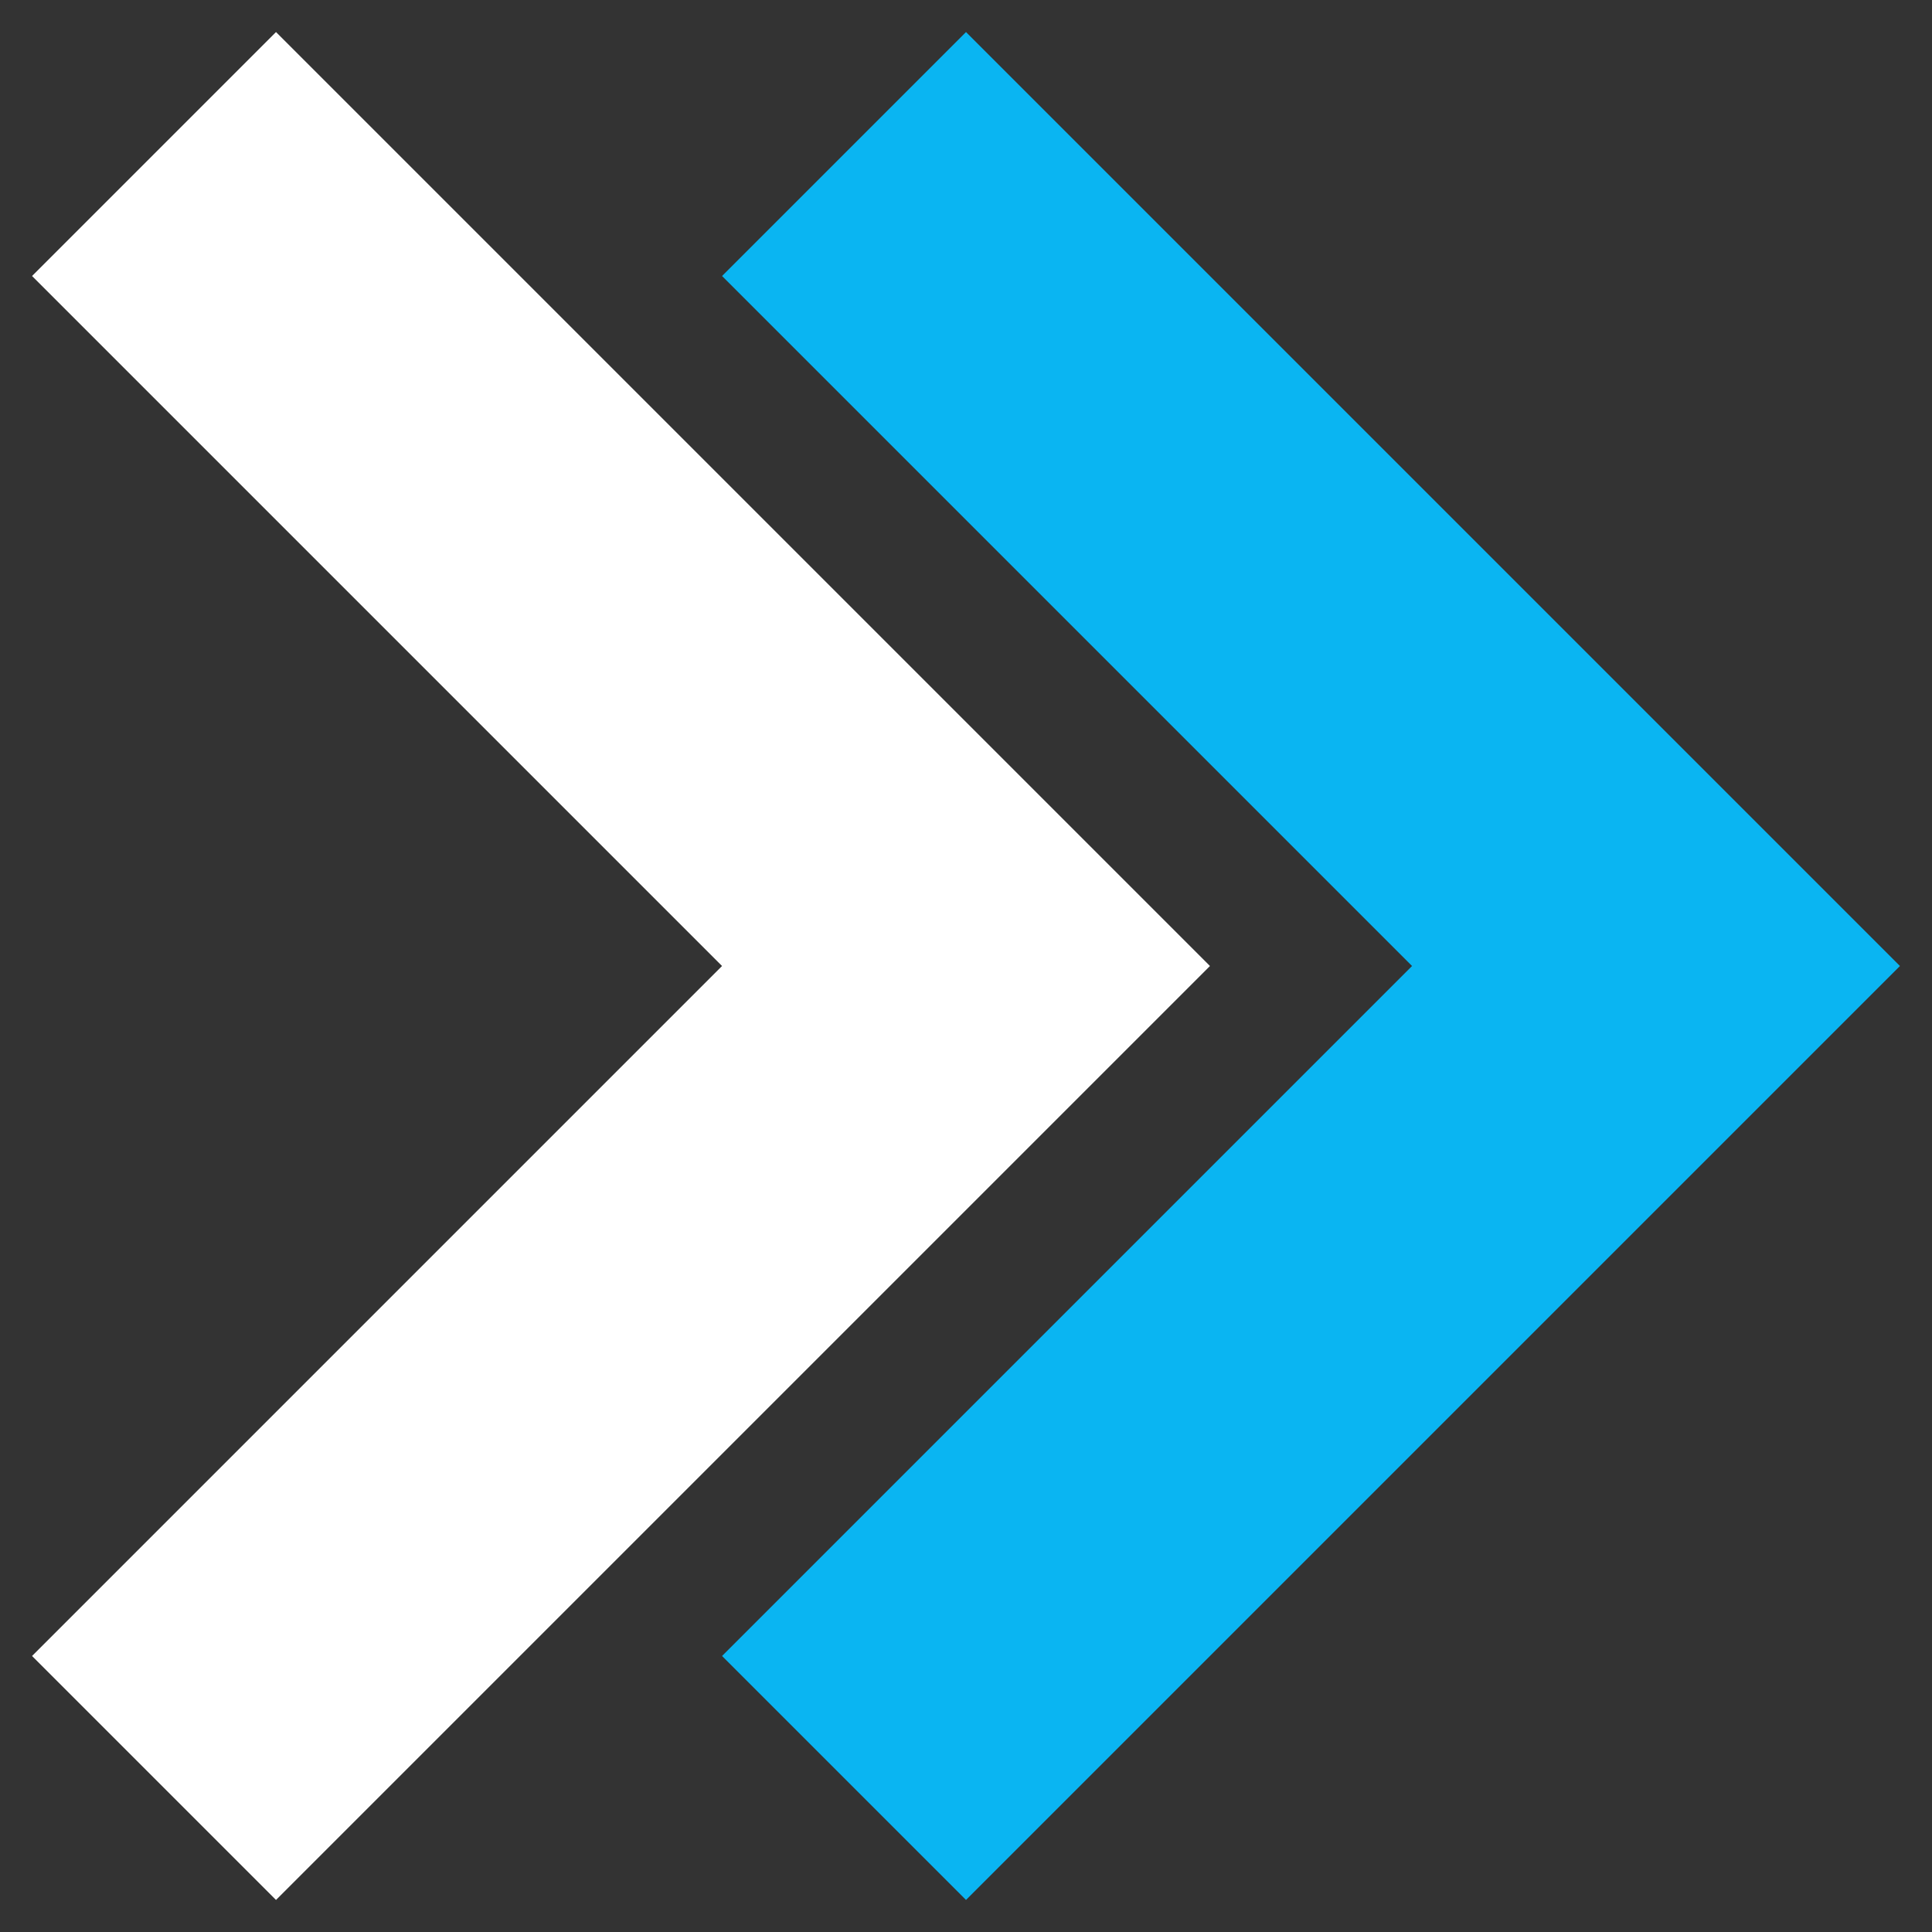
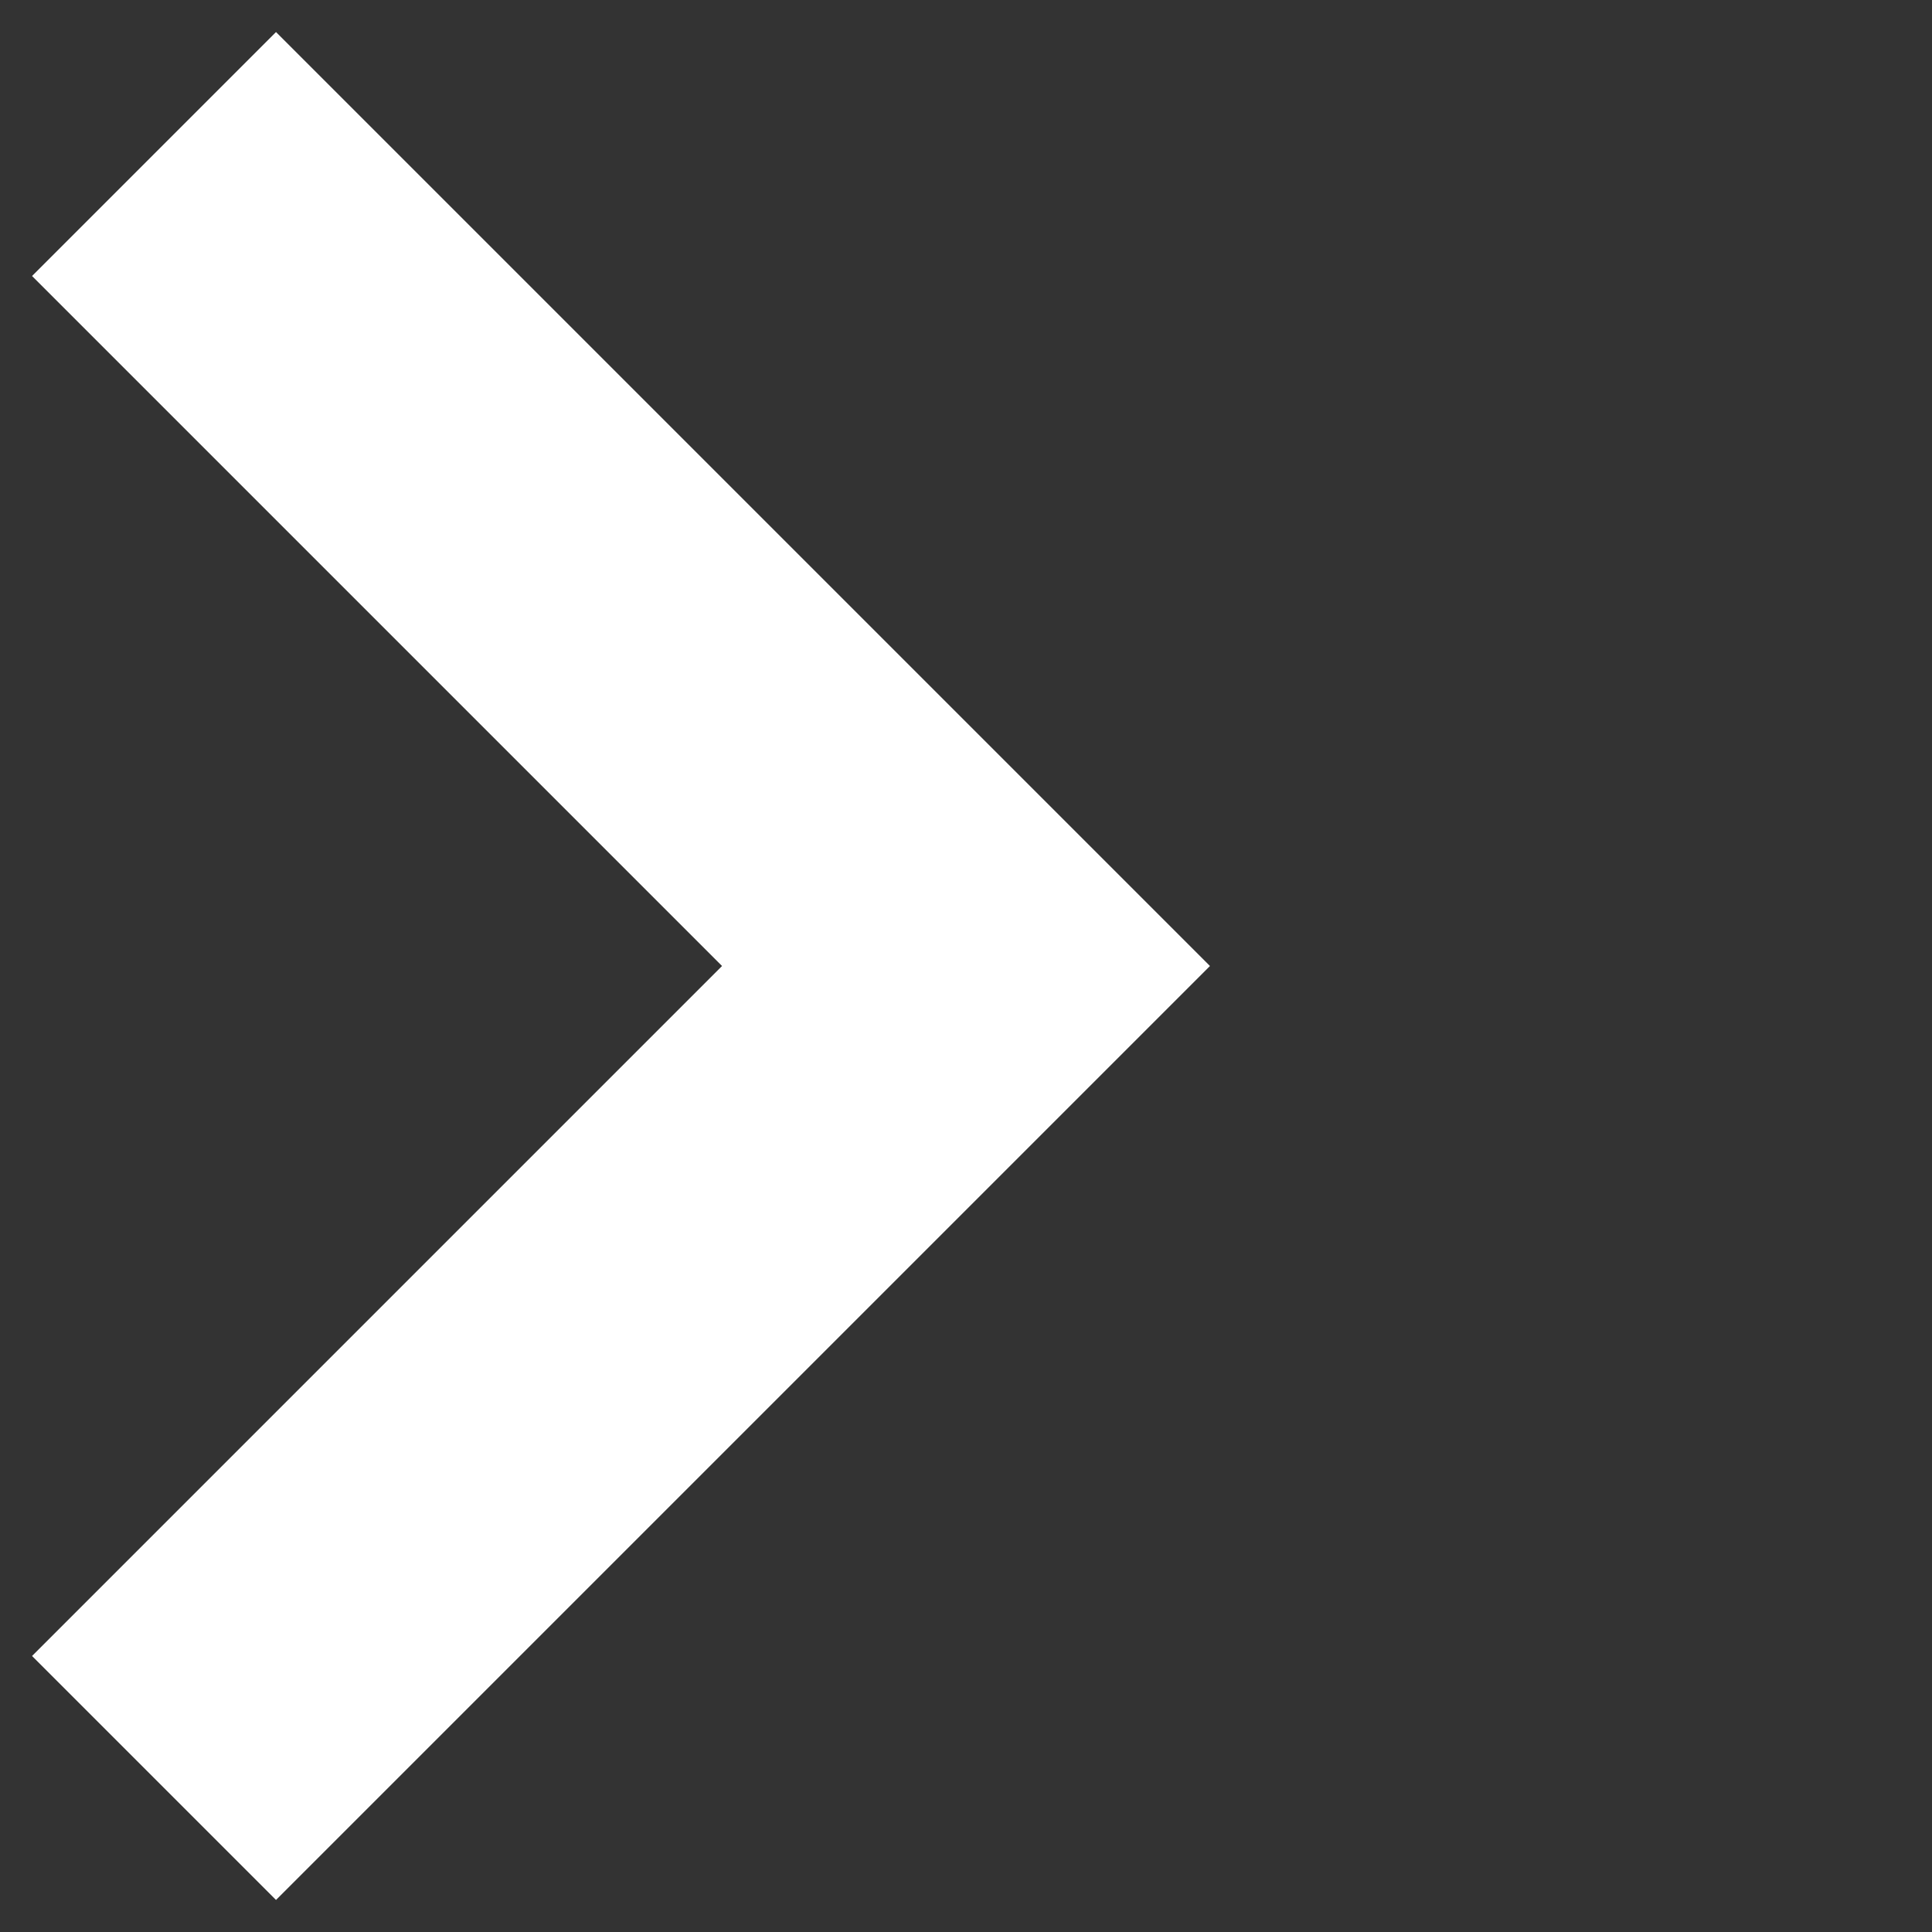
<svg xmlns="http://www.w3.org/2000/svg" width="28" height="28" viewBox="0 0 28 28" fill="none">
  <rect x="0" y="0" width="28" height="28" fill="#333333" stroke="none" />
-   <path d="M14 4L24 14L14 24" stroke="#0AB5F2" stroke-width="5" stroke-linecap="square" />
  <path d="M4 4L14 14L4 24" stroke="white" stroke-width="5" stroke-linecap="square" />
</svg>